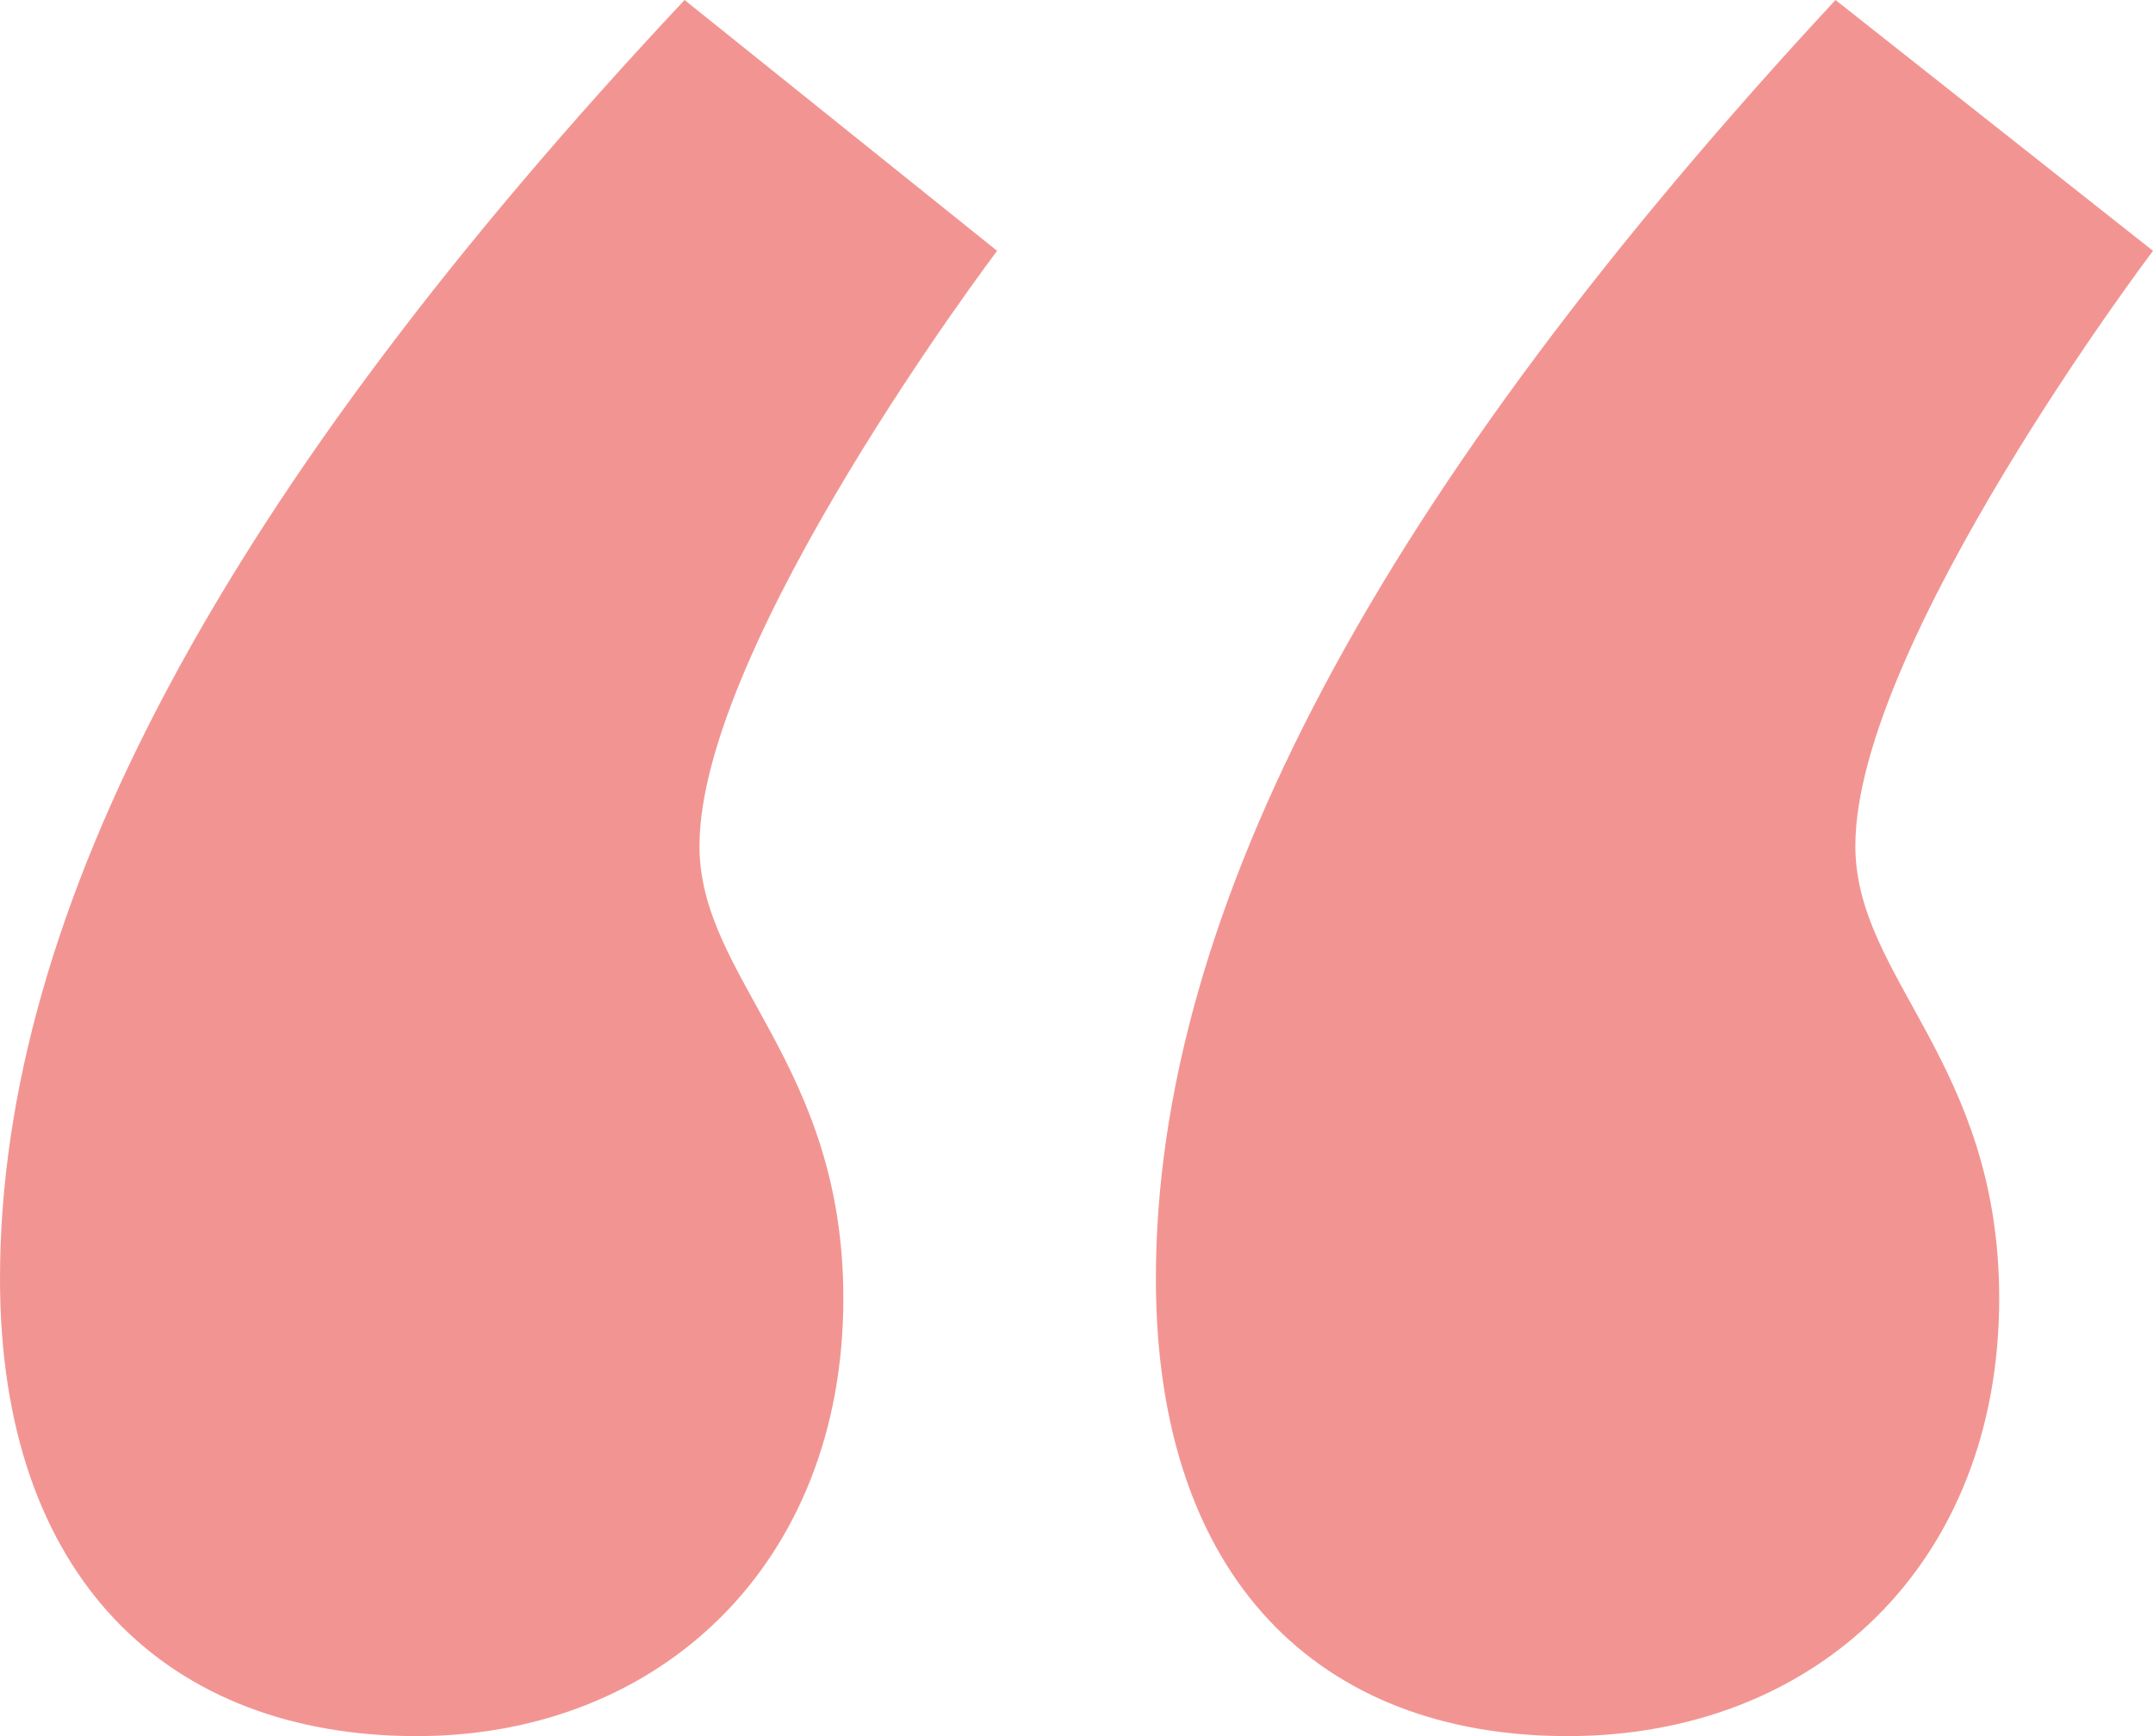
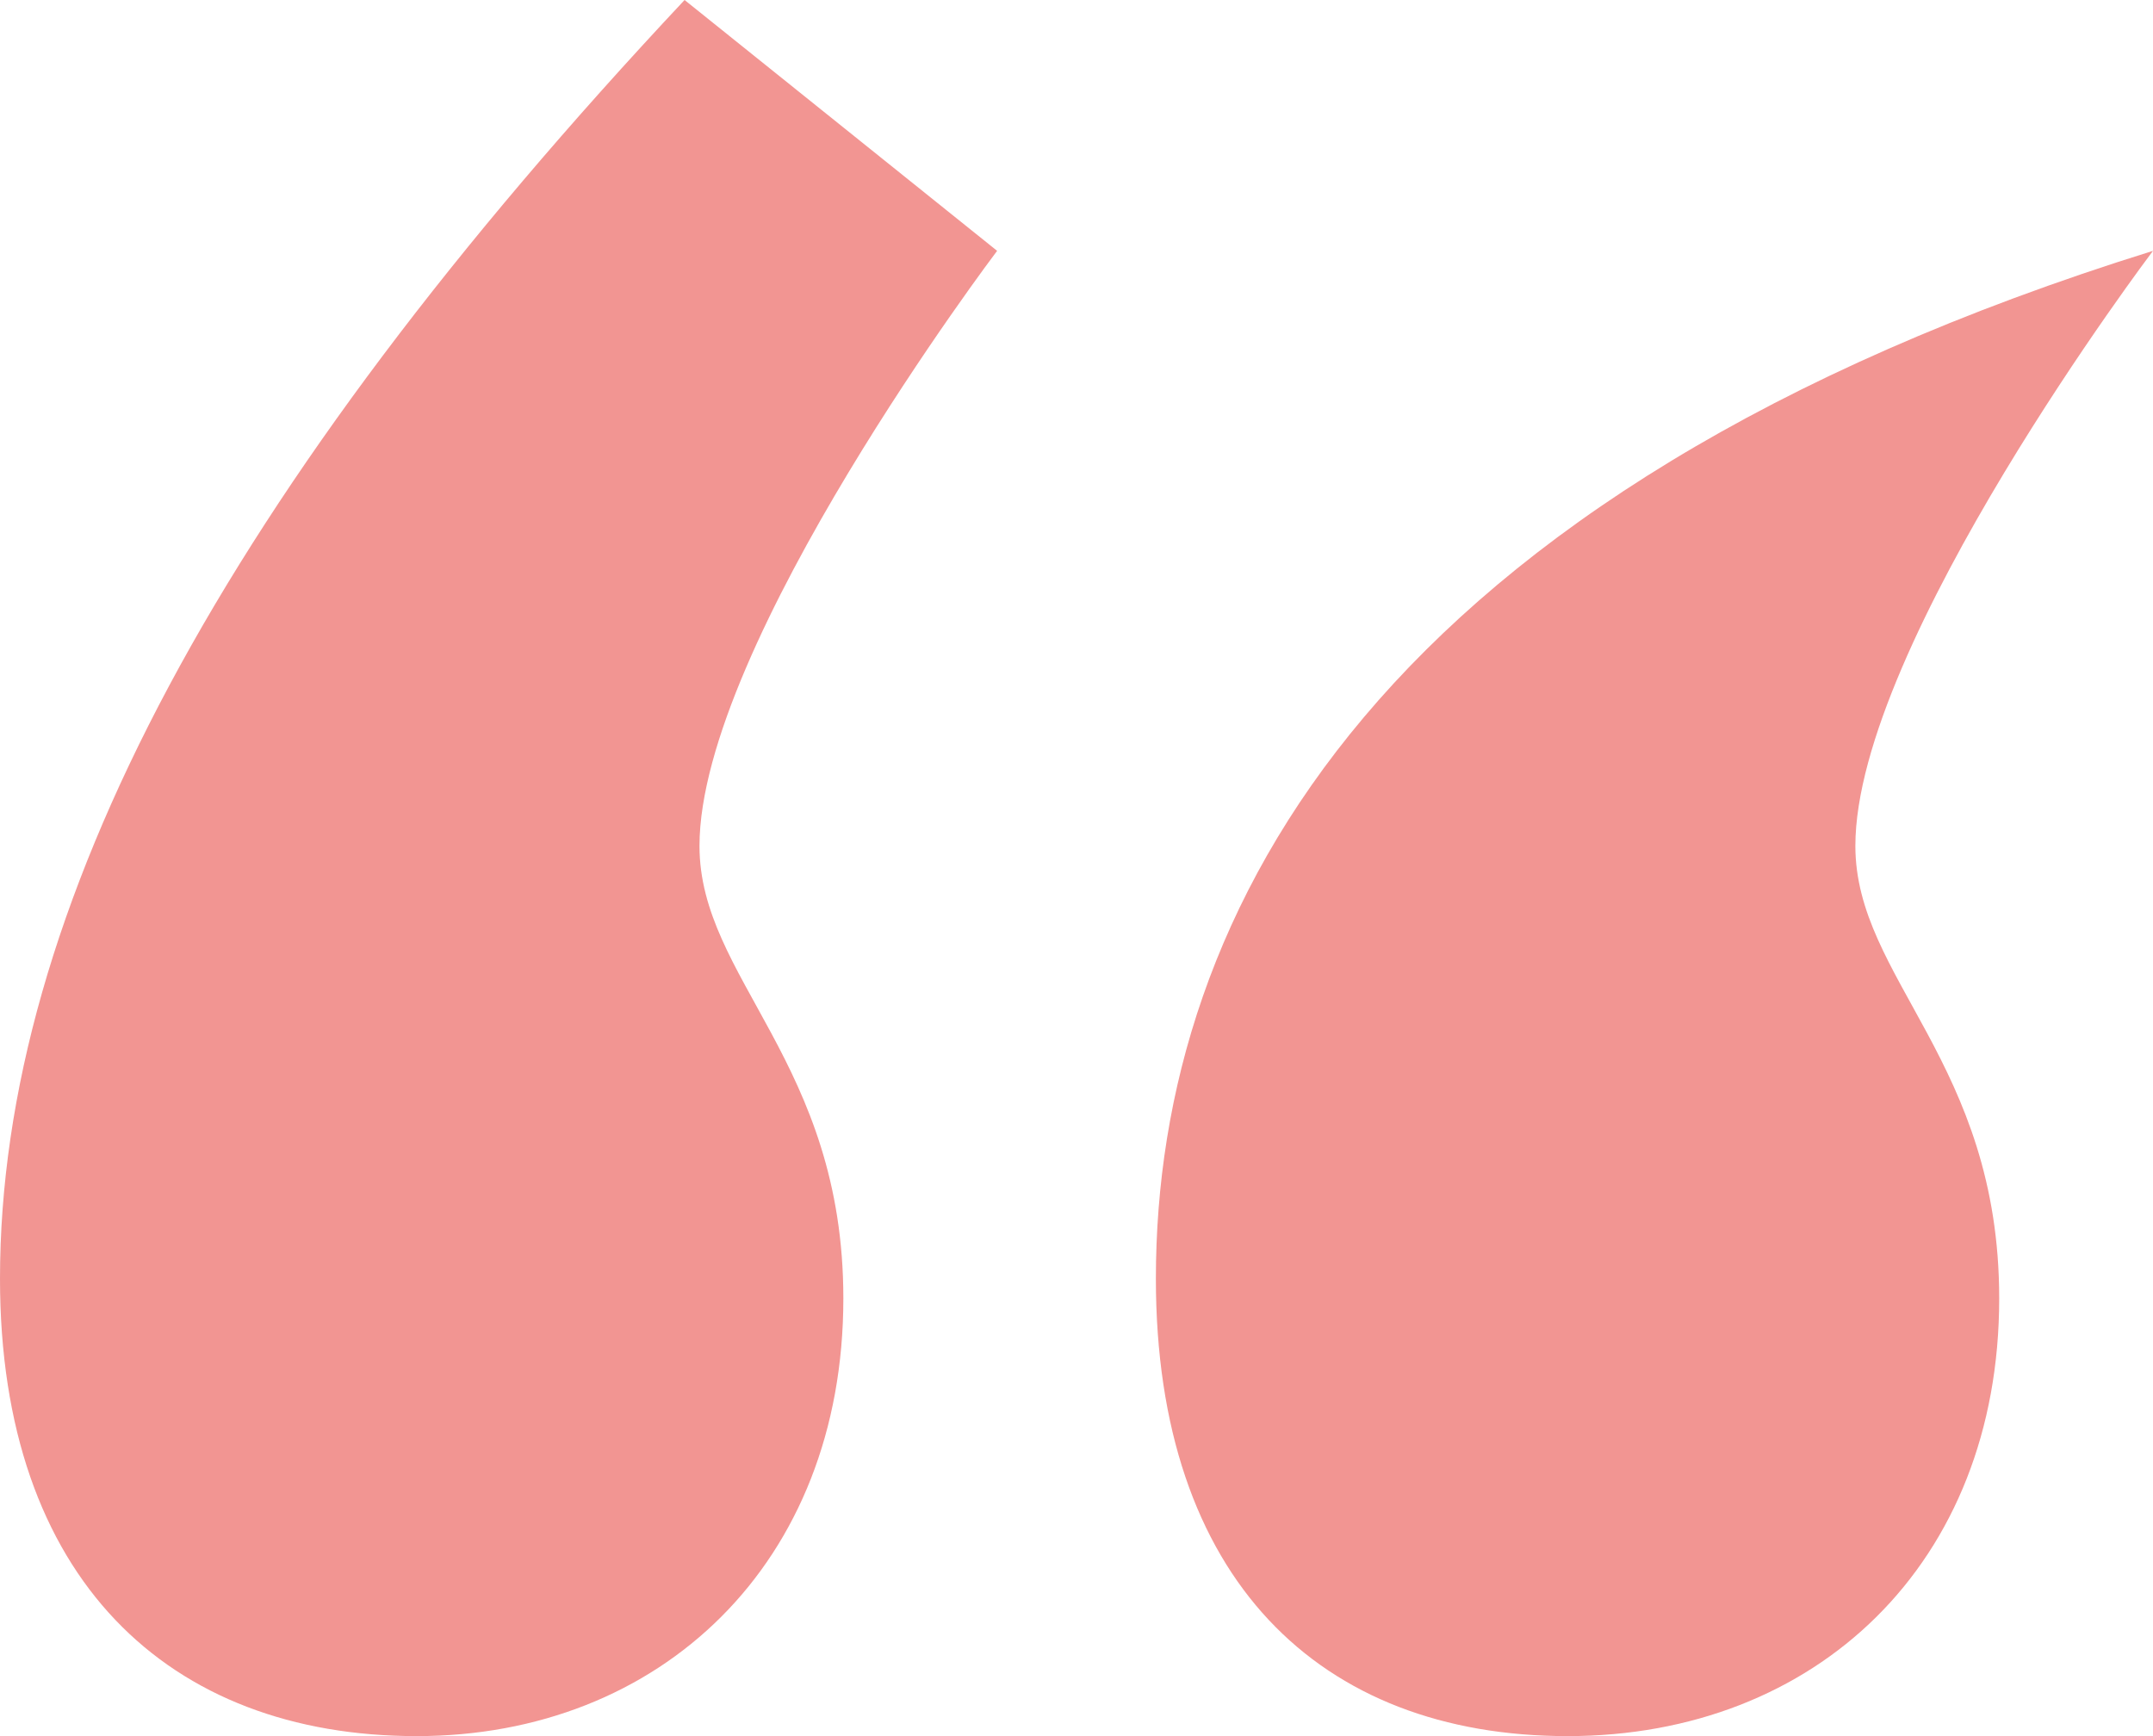
<svg xmlns="http://www.w3.org/2000/svg" width="62px" height="50px" viewBox="0 0 62 50" version="1.1">
  <title>Shape</title>
  <g id="Round-3" stroke="none" stroke-width="1" fill="none" fill-rule="evenodd" opacity="0.518">
    <g id="All-Modules-R3" transform="translate(-681, -9919)" fill="#E5322D" fill-rule="nonzero">
      <g id="Quote-Slider" transform="translate(0, 9706.5)">
        <g id="Quote" transform="translate(243, 96)">
          <g id="“" transform="translate(438, 116.5)">
-             <path d="M24.286,37.394 C24.286,30.595 20.143,28.187 20.143,24.363 C20.143,18.555 28.714,7.224 28.714,7.224 L19.714,0 C6.429,14.164 0,26.204 0,36.827 C0,45.467 4.857,50 12,50 C19,50 24.286,45.042 24.286,37.394 Z M57.571,37.394 C57.571,30.595 53.429,28.187 53.429,24.363 C53.429,18.555 62,7.224 62,7.224 L52.857,0 C39.714,14.164 33.286,26.204 33.286,36.827 C33.286,45.467 38,50 45.143,50 C52.286,50 57.571,45.042 57.571,37.394 Z" id="Shape" />
+             <path d="M24.286,37.394 C24.286,30.595 20.143,28.187 20.143,24.363 C20.143,18.555 28.714,7.224 28.714,7.224 L19.714,0 C6.429,14.164 0,26.204 0,36.827 C0,45.467 4.857,50 12,50 C19,50 24.286,45.042 24.286,37.394 Z M57.571,37.394 C57.571,30.595 53.429,28.187 53.429,24.363 C53.429,18.555 62,7.224 62,7.224 C39.714,14.164 33.286,26.204 33.286,36.827 C33.286,45.467 38,50 45.143,50 C52.286,50 57.571,45.042 57.571,37.394 Z" id="Shape" />
          </g>
        </g>
      </g>
    </g>
  </g>
</svg>